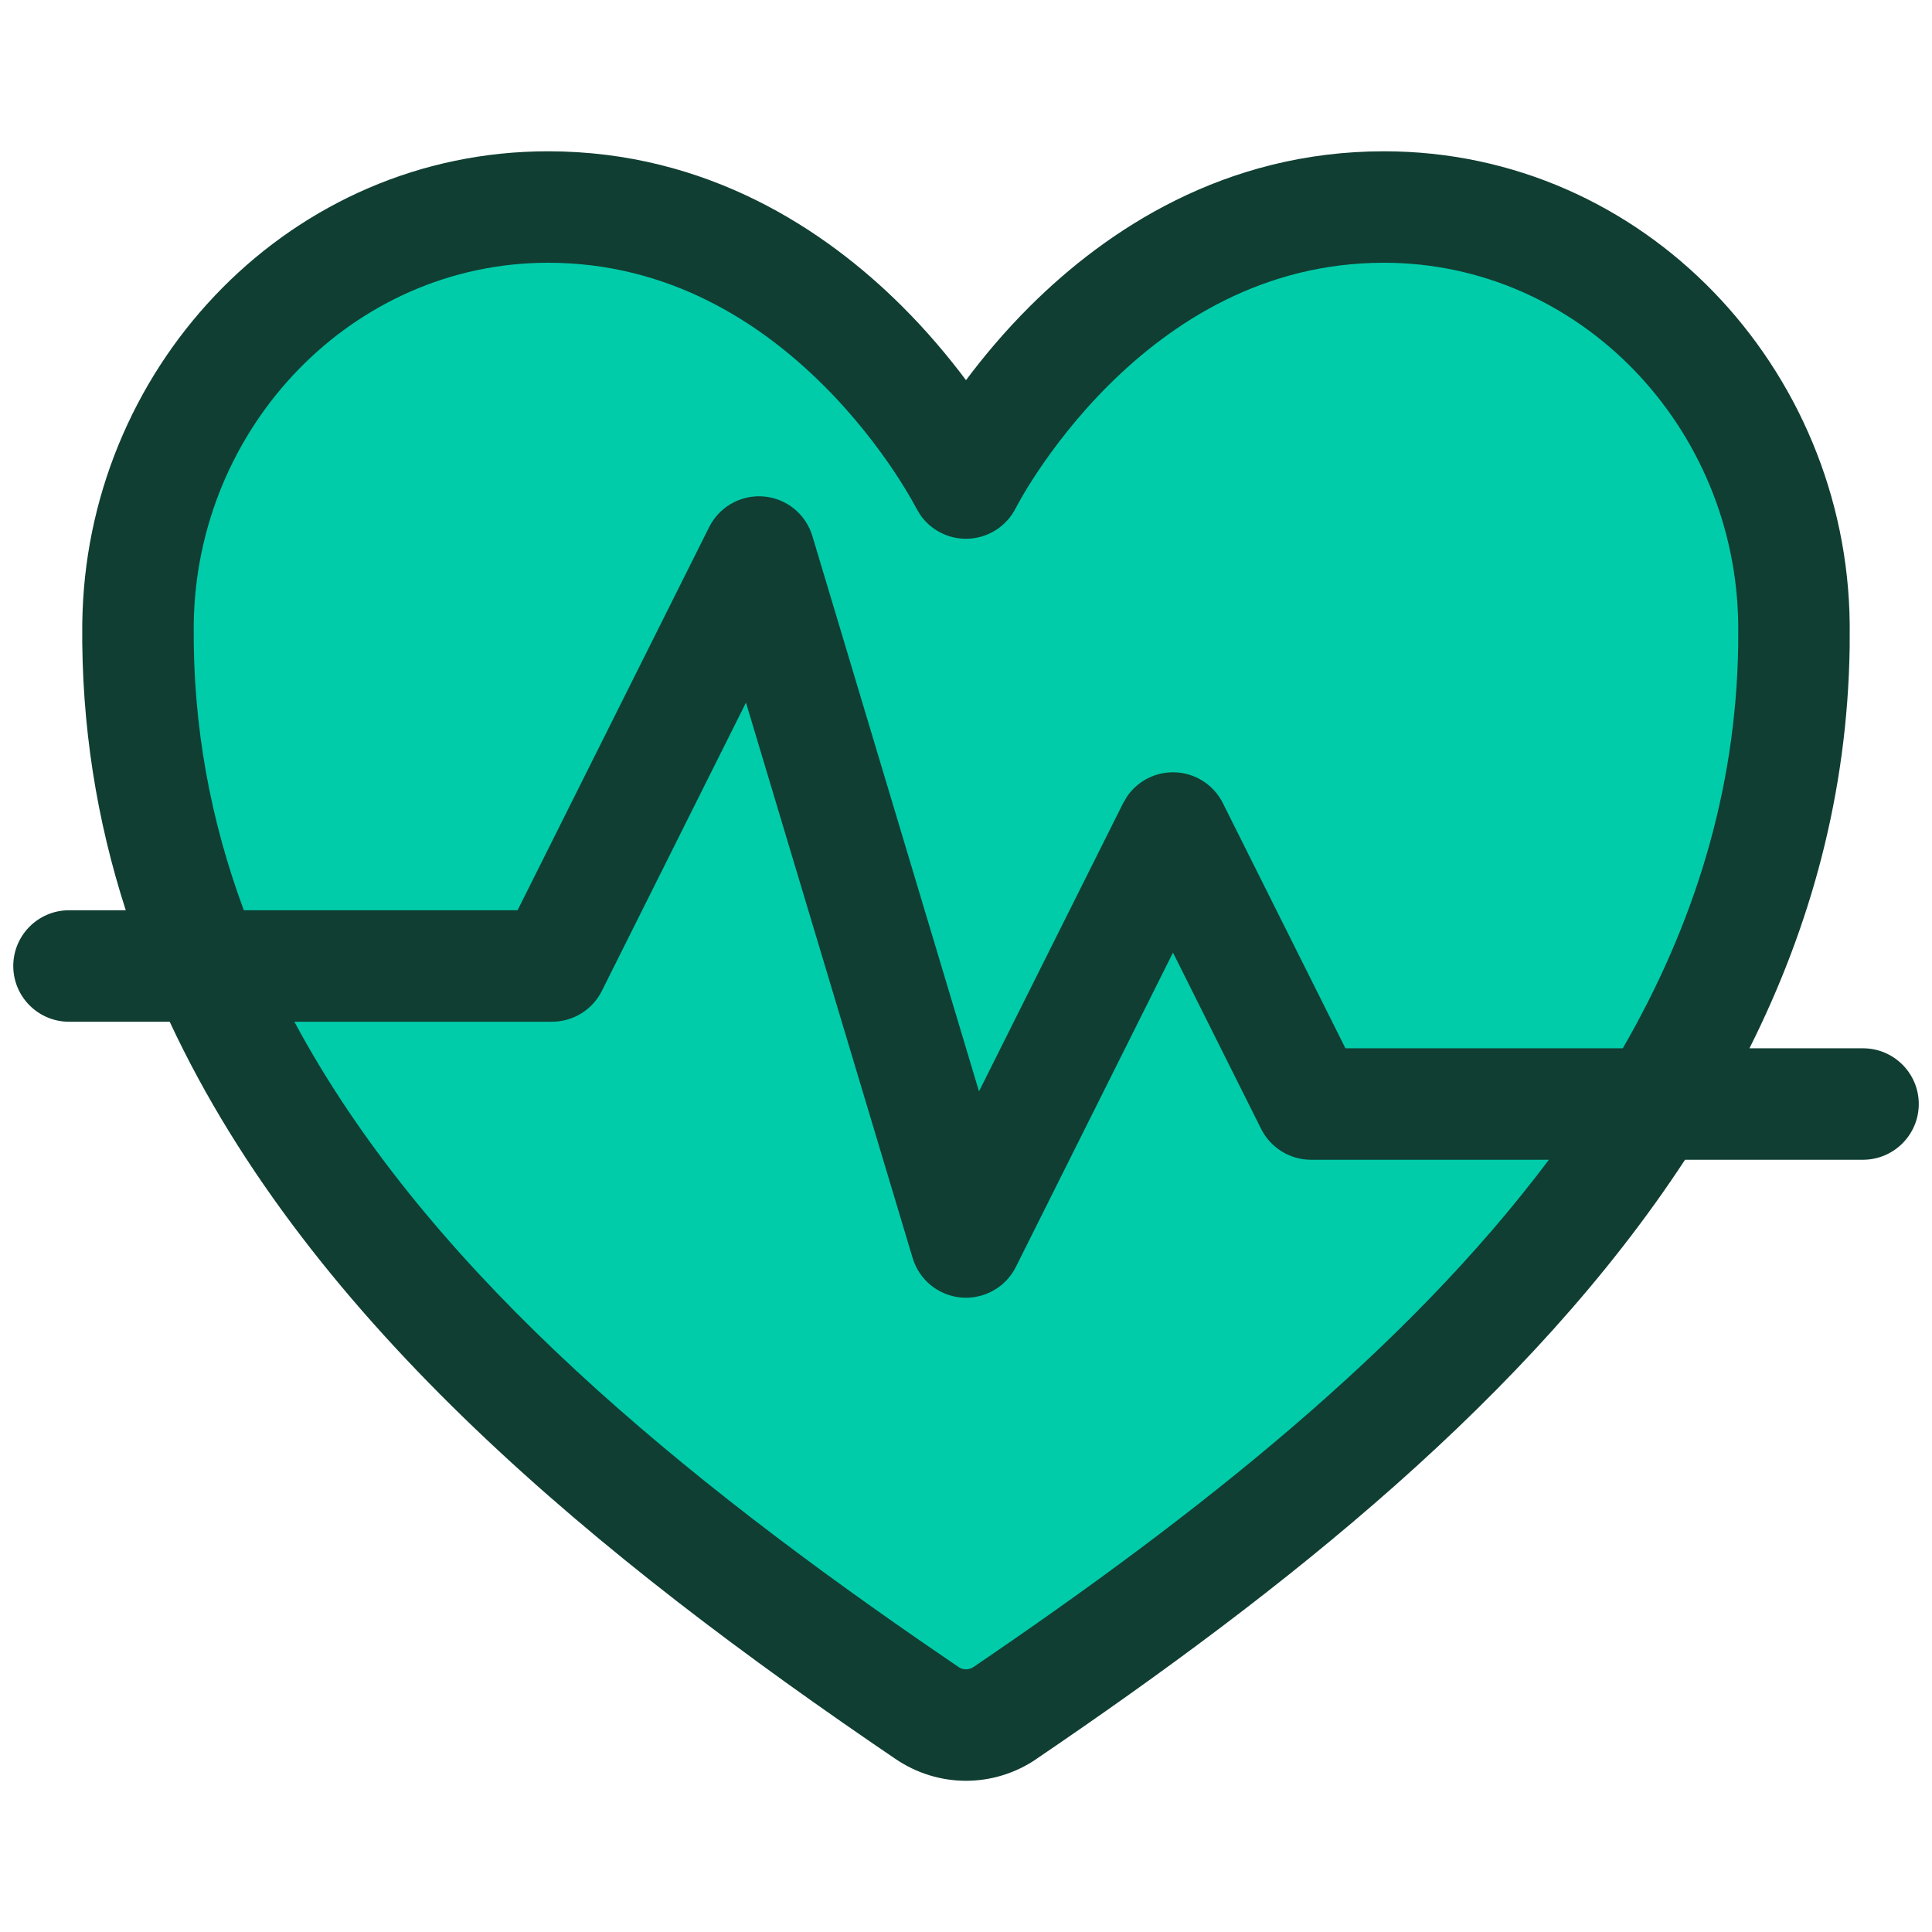
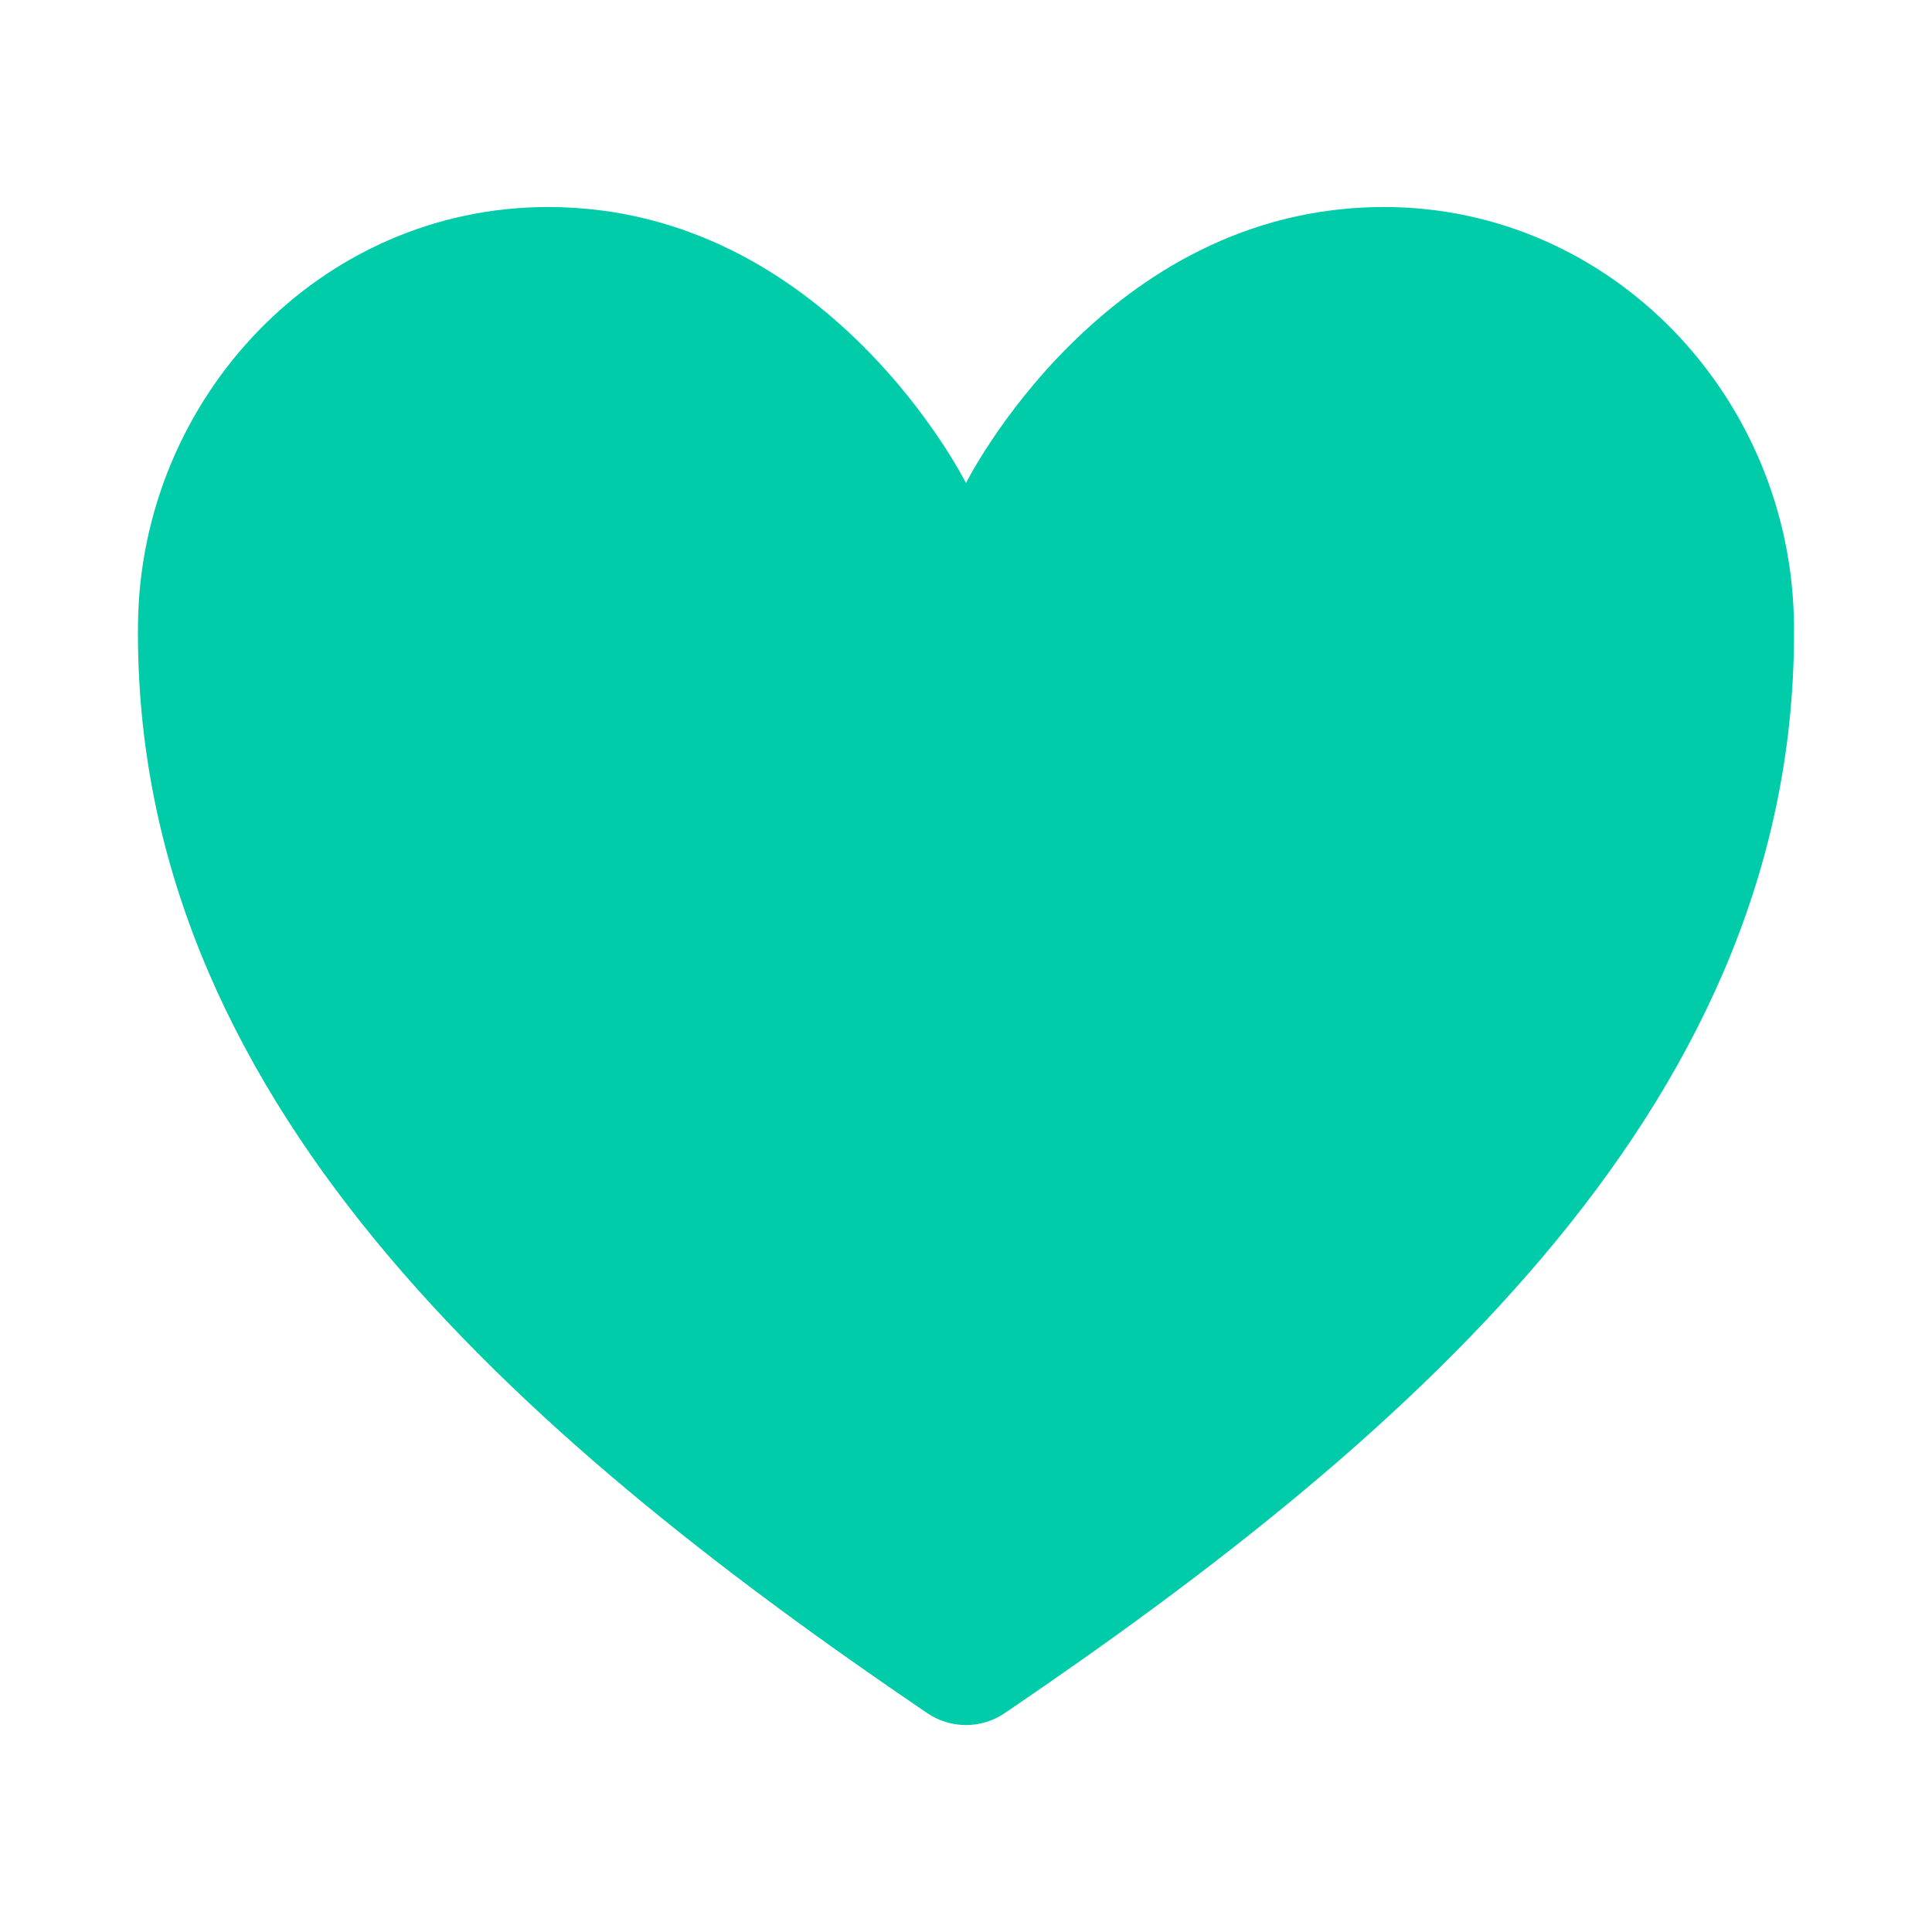
<svg xmlns="http://www.w3.org/2000/svg" width="52" height="52" viewBox="0 0 52 52" fill="none">
  <path d="M37.249 5.572C29.714 5.572 26 13.001 26 13.001C26 13.001 22.285 5.572 14.75 5.572C8.626 5.572 3.777 10.696 3.714 16.809C3.586 29.499 13.781 38.524 24.955 46.108C25.263 46.318 25.627 46.43 26 46.43C26.372 46.43 26.736 46.318 27.044 46.108C38.218 38.524 48.412 29.499 48.285 16.809C48.223 10.696 43.373 5.572 37.249 5.572Z" fill="#00CCAA" />
-   <path d="M37.249 4.072C44.251 4.072 49.715 9.915 49.785 16.794L49.784 17.427C49.724 21.354 48.734 24.931 47.087 28.215H50.144C50.972 28.215 51.644 28.887 51.644 29.715C51.643 30.543 50.971 31.214 50.144 31.215H45.353C41.175 37.594 34.574 42.808 27.888 47.347L27.889 47.348C27.332 47.726 26.673 47.93 26 47.93C25.327 47.93 24.669 47.726 24.112 47.348V47.349C16.172 41.959 8.352 35.615 4.567 27.5H1.857C1.029 27.5 0.358 26.828 0.357 26C0.358 25.172 1.029 24.5 1.857 24.5H3.385C2.606 22.086 2.186 19.524 2.214 16.794L2.222 16.472C2.456 9.733 7.858 4.072 14.75 4.072C19.049 4.072 22.22 6.199 24.258 8.222C24.962 8.921 25.541 9.619 26 10.232C26.459 9.619 27.038 8.92 27.742 8.222C29.78 6.199 32.95 4.072 37.249 4.072ZM16.199 26.671C15.945 27.179 15.425 27.5 14.857 27.5H7.923C11.342 33.875 17.643 39.233 24.752 44.15L25.798 44.867L25.799 44.868C25.858 44.908 25.928 44.93 26 44.93C26.072 44.93 26.142 44.908 26.201 44.868L26.202 44.867C32.295 40.731 37.878 36.297 41.688 31.215H35.286C34.718 31.215 34.199 30.893 33.944 30.386L31.571 25.64L27.342 34.1C27.067 34.65 26.484 34.975 25.871 34.923C25.259 34.87 24.74 34.449 24.564 33.86L20.078 18.911L16.199 26.671ZM37.249 7.072C34.013 7.072 31.559 8.66 29.855 10.351C29.007 11.193 28.369 12.039 27.944 12.674C27.733 12.99 27.576 13.25 27.476 13.427C27.425 13.515 27.389 13.582 27.366 13.624C27.355 13.645 27.348 13.66 27.344 13.668L27.341 13.671C27.087 14.179 26.568 14.501 26 14.501C25.503 14.501 25.043 14.255 24.766 13.854L24.66 13.675H24.659V13.674L24.656 13.668C24.652 13.66 24.644 13.645 24.633 13.624C24.61 13.582 24.574 13.515 24.523 13.427C24.422 13.251 24.266 12.99 24.055 12.674C23.63 12.039 22.992 11.193 22.144 10.351C20.44 8.66 17.986 7.072 14.75 7.072C9.504 7.072 5.269 11.477 5.214 16.824C5.187 19.543 5.669 22.093 6.563 24.5H13.93L19.087 14.187L19.143 14.086C19.436 13.597 19.983 13.314 20.558 13.363C21.17 13.416 21.689 13.838 21.865 14.427L26.35 29.374L30.23 21.615L30.337 21.434C30.614 21.032 31.074 20.786 31.571 20.786C32.139 20.786 32.659 21.107 32.913 21.615L36.213 28.215H43.678C45.587 24.904 46.723 21.32 46.784 17.376L46.785 16.824C46.73 11.477 42.495 7.072 37.249 7.072Z" fill="#103E32" />
</svg>